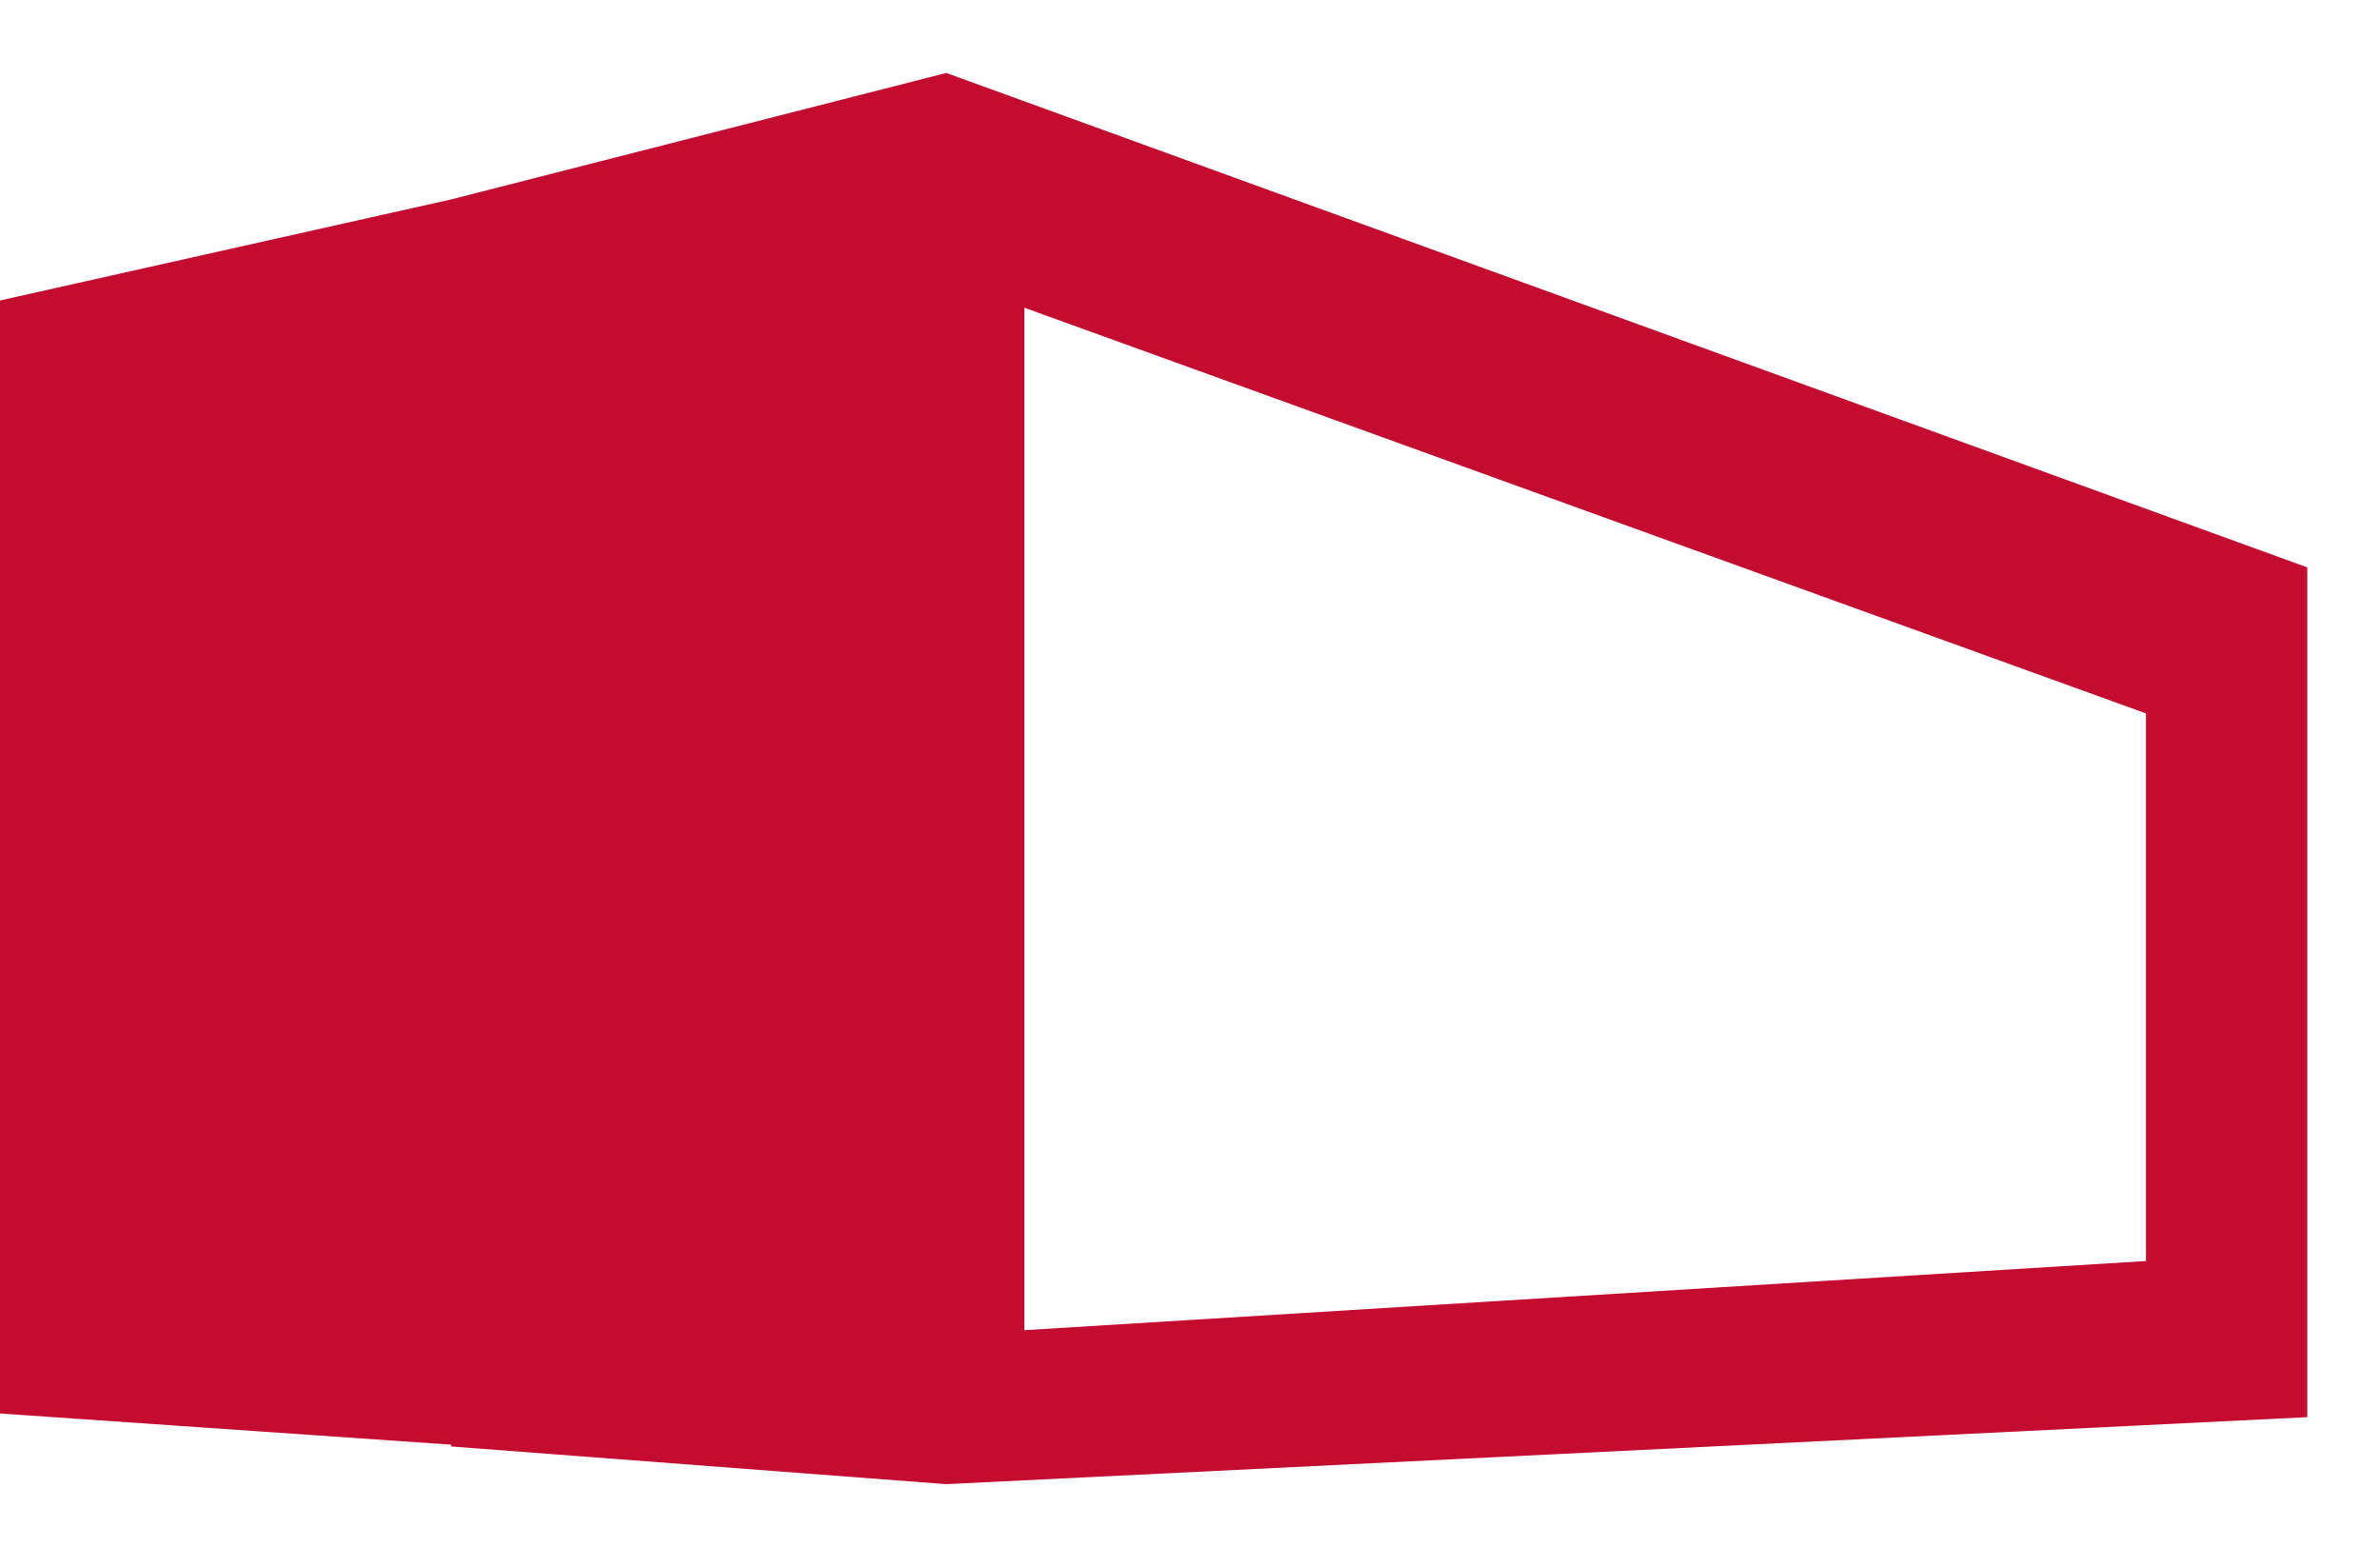
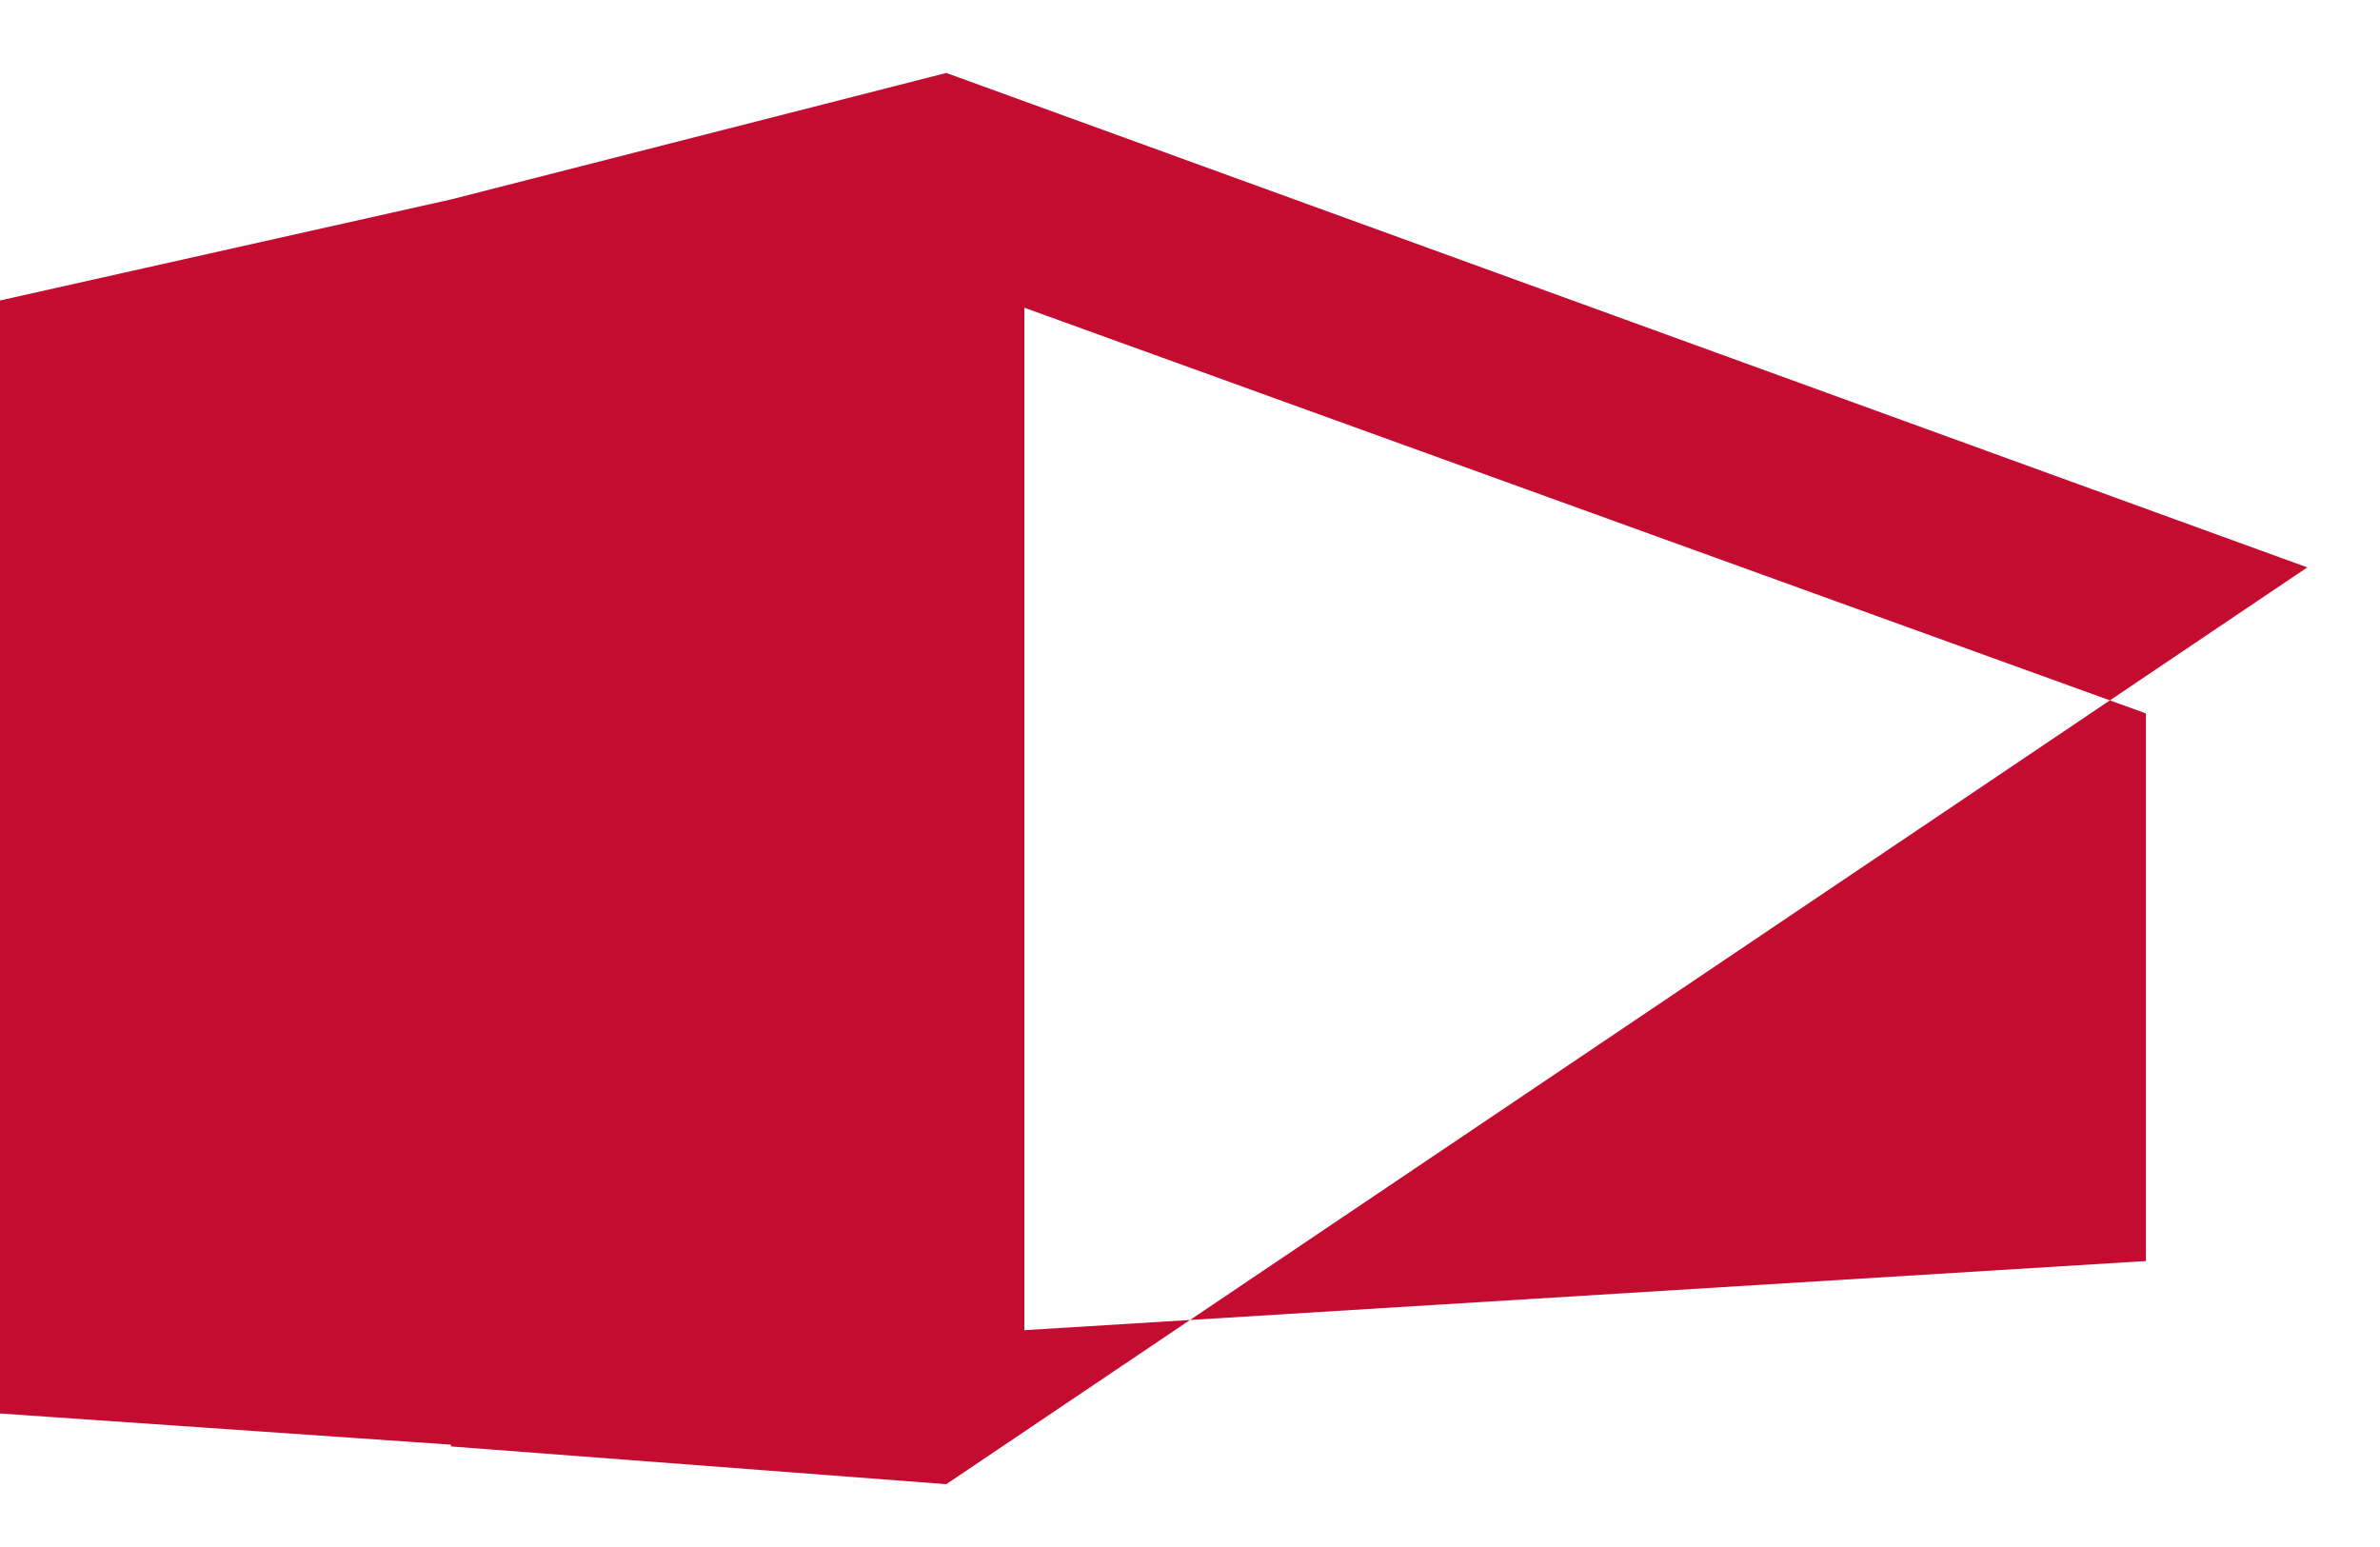
<svg xmlns="http://www.w3.org/2000/svg" width="20px" height="13px" viewBox="0 0 20 13" version="1.1">
  <title>83F90008-234B-466B-AB2D-D9914A269A8B</title>
  <desc>Created with sketchtool.</desc>
  <defs />
  <g id="Tools" stroke="none" stroke-width="1" fill="none" fill-rule="evenodd">
    <g id="Tools---Container-Types" transform="translate(-238, -455)" fill="#C40C30" fill-rule="nonzero">
      <g id="noun_47752_cc" transform="translate(238, 455)">
        <g id="Group">
-           <path d="M3.79,1.676 L7.952,0.613 L19.389,4.768 L19.389,11.909 L7.952,12.472 L3.79,12.155 L3.79,12.14 L0,11.878 L0,2.525 L3.79,1.676 Z M18.033,10.597 L18.033,5.995 L8.608,2.586 L8.608,11.178 L18.033,10.597 Z" id="Icon---Container-types" />
+           <path d="M3.79,1.676 L7.952,0.613 L19.389,4.768 L7.952,12.472 L3.79,12.155 L3.79,12.14 L0,11.878 L0,2.525 L3.79,1.676 Z M18.033,10.597 L18.033,5.995 L8.608,2.586 L8.608,11.178 L18.033,10.597 Z" id="Icon---Container-types" />
        </g>
      </g>
    </g>
  </g>
</svg>